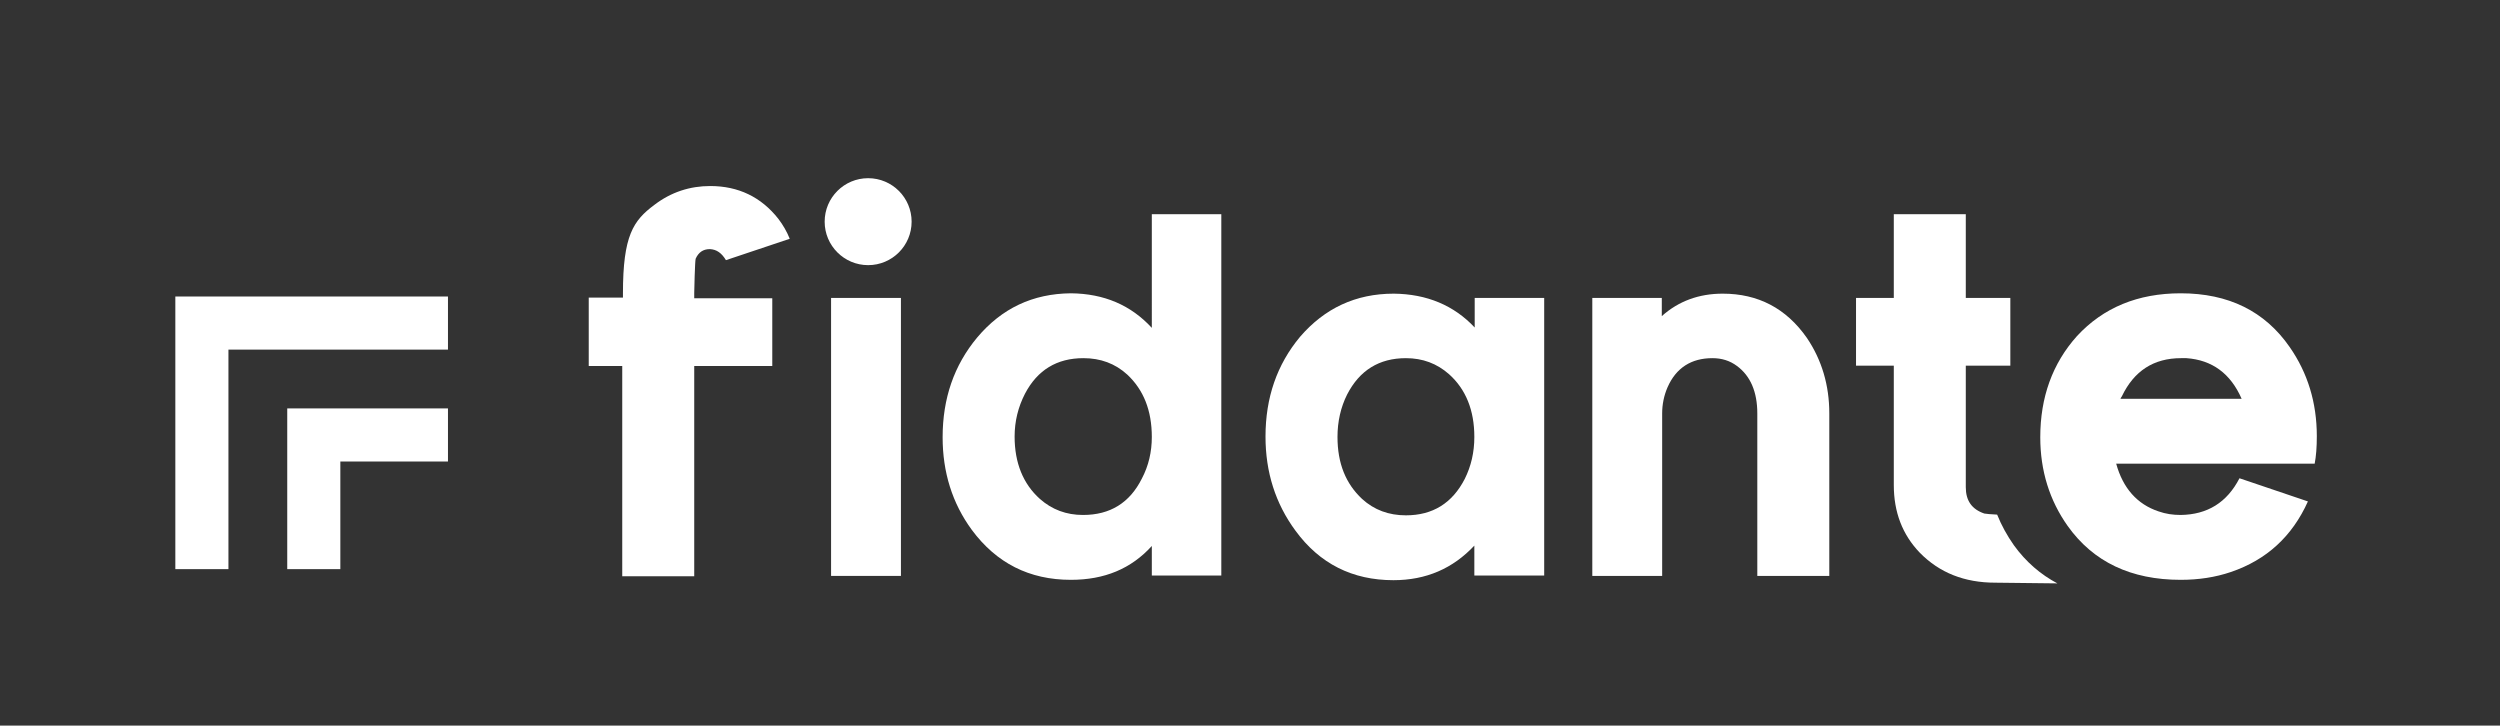
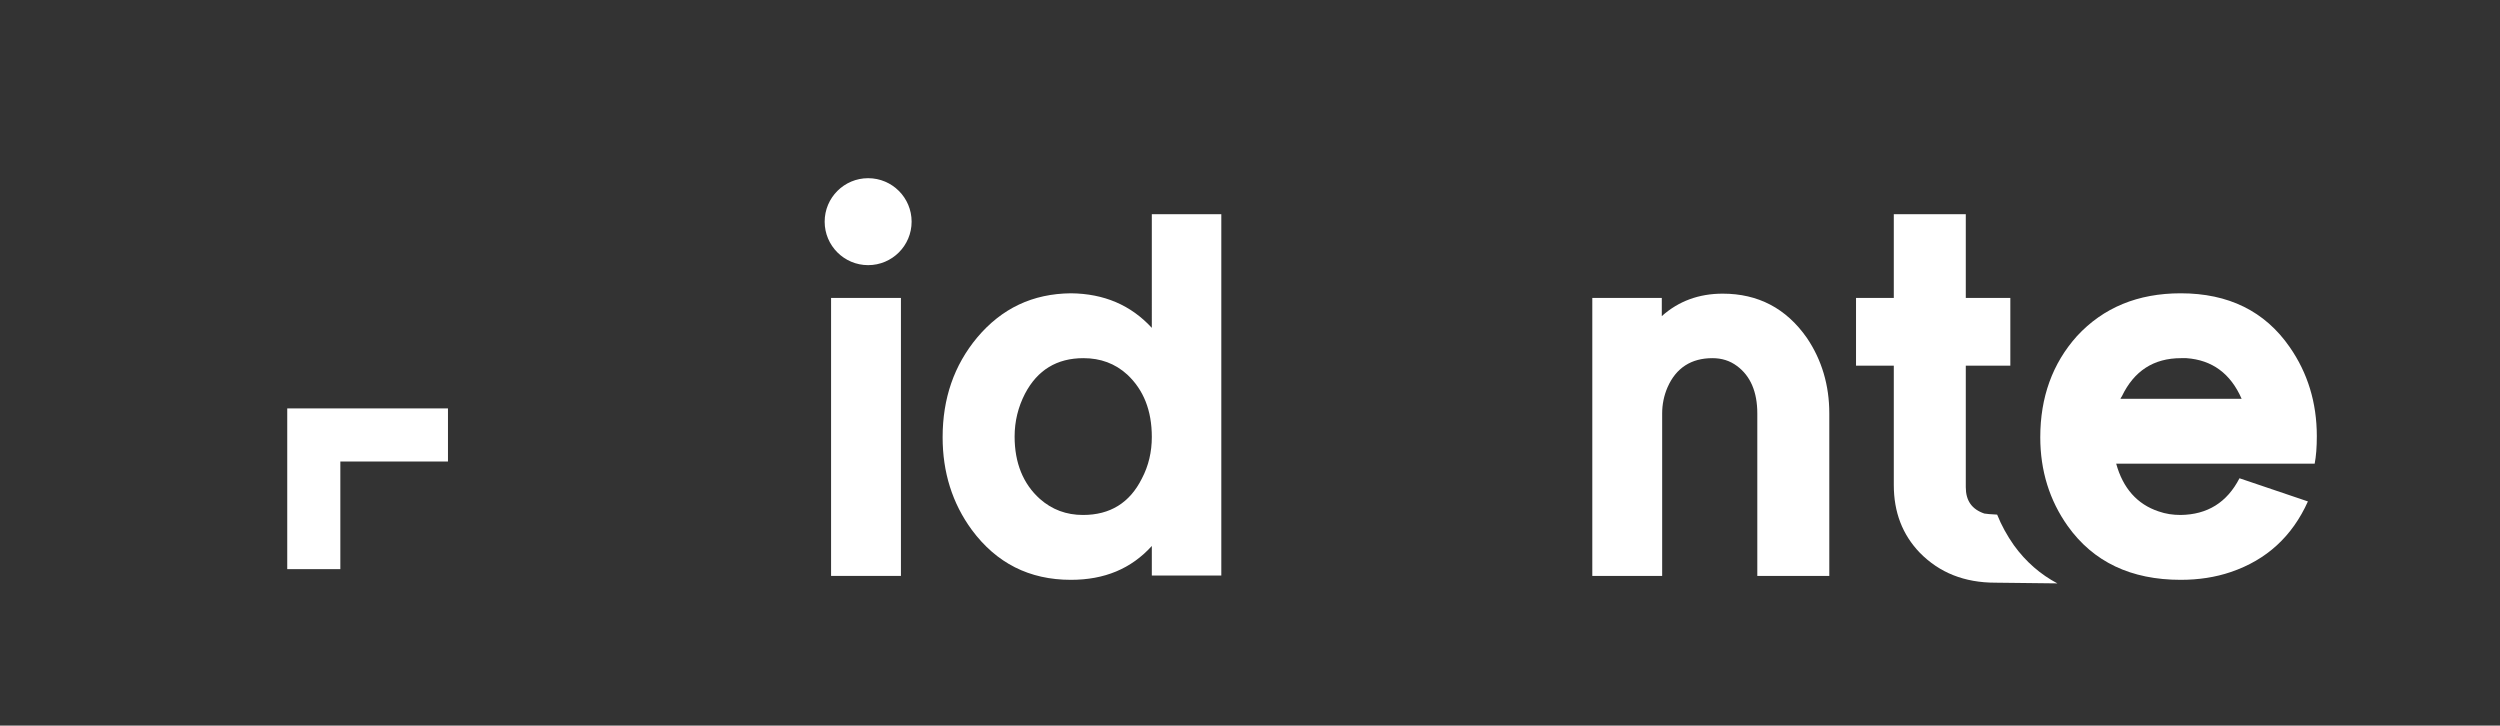
<svg xmlns="http://www.w3.org/2000/svg" version="1.1" id="Layer_1" x="0px" y="0px" viewBox="0 0 701.5 203.6" style="enable-background:new 0 0 701.5 203.6;" xml:space="preserve">
  <rect x="0" y="0" width="701.5" height="203.6" fill="#333333" stroke="none" />
  <style type="text/css">
	.st0{fill:#FFFFFF;}
</style>
  <g>
-     <path class="st0" d="M165.2,102.5v-19h9.6v-1.2c0-16.2,2.9-20.4,8.8-24.8c4.7-3.6,10-5.3,15.7-5.3c7.9,0,14.3,3.1,19.1,9.2   c1.3,1.7,2.4,3.6,3.2,5.6l-17.9,6c-1.2-2-2.6-3-4.5-3.1c-1.9,0-3.2,0.9-4,2.7c-0.2,0.6-0.4,9-0.4,9.6v1.5h21.9v19h-21.9v59h-20.2   v-59H165.2z" />
    <path class="st0" d="M233.2,83.6h19.6v78h-19.6V83.6z" />
    <path class="st0" d="M342.7,60.1v101.4h-19.5v-8.3c-5.8,6.4-13.3,9.5-22.7,9.5c-11.7,0-20.9-4.7-27.8-14c-5.5-7.5-8.2-16.2-8.2-26   c0-10.9,3.2-20.2,9.7-28c6.9-8.2,15.6-12.3,26.3-12.4c9.3,0.1,16.8,3.3,22.7,9.7V60.1H342.7z M323.2,122.6c0-7.4-2.3-13.2-6.9-17.5   c-3.4-3.1-7.5-4.6-12.3-4.6c-7.4,0-12.9,3.3-16.4,10c-1.9,3.7-2.9,7.7-2.9,12c0,7.4,2.4,13.3,7.1,17.5c3.4,3,7.4,4.5,12.1,4.5   c7.6,0,13.1-3.4,16.5-10.2C322.3,130.7,323.2,126.8,323.2,122.6z" />
-     <path class="st0" d="M433.2,161.5h-19.5v-8.4c-6,6.4-13.5,9.7-22.7,9.7c-11.5,0-20.7-4.6-27.5-13.9c-5.6-7.6-8.4-16.4-8.4-26.4   c0-10.9,3.2-20.2,9.7-28c6.9-8,15.6-12.1,26.3-12.1c9.3,0.1,16.9,3.3,22.7,9.5v-8.3h19.5V161.5z M413.7,122.6   c0-7.5-2.4-13.4-7.1-17.6c-3.4-3-7.4-4.5-12.1-4.5c-7.5,0-13,3.4-16.5,10.2c-1.8,3.6-2.7,7.6-2.7,11.9c0,7.4,2.3,13.1,6.9,17.4   c3.4,3.1,7.5,4.6,12.3,4.6c7.5,0,13-3.4,16.5-10.2C412.8,130.8,413.7,126.9,413.7,122.6z" />
    <path class="st0" d="M446.7,83.6h19.6v5.1c4.7-4.2,10.4-6.3,17.1-6.3c9.9,0,17.8,4.1,23.6,12.4c4.2,6.2,6.3,13.3,6.3,21.2v45.6   h-20.2v-45.6c0-6-1.9-10.5-5.7-13.3c-2-1.5-4.3-2.2-6.9-2.2c-5.9,0-10.2,2.7-12.6,8.2c-1,2.3-1.5,4.8-1.5,7.3v45.6h-19.6V83.6z" />
    <path class="st0" d="M647.6,140.7c-4.4,9.8-11.6,16.4-21.6,19.8c-4.4,1.5-9.1,2.2-14.1,2.2c-13.9,0-24.5-5-31.7-15.1   c-5.1-7.2-7.7-15.5-7.7-24.9c0-11.2,3.4-20.7,10.3-28.4c7.4-8,17.1-12,29.1-12c13.4,0,23.6,5,30.6,15.1c5,7.2,7.6,15.5,7.6,25   c0,3.1-0.2,5.6-0.6,7.7h-55.7c1.9,6.9,5.9,11.4,11.9,13.4c2,0.7,4,1,6.2,1c7.5-0.1,13-3.5,16.5-10.3L647.6,140.7z M595,111.9h34   c-3.1-7.1-8.3-10.9-15.5-11.4c-0.6,0-1.1,0-1.5,0c-7.7,0-13.2,3.6-16.6,10.7C595.2,111.5,595,111.8,595,111.9z" />
    <path class="st0" d="M565.1,153c-1.9-2.7-3.5-5.6-4.7-8.6c-1.8-0.1-3.2-0.2-3.6-0.3c-3.5-1.2-5.2-3.6-5.2-7.4v-34.1h12.5v-19h-12.5   V60.1h-20.2v23.5h-10.6v19h10.6v33.5c0,7.6,2.4,13.9,7.3,19c5.5,5.6,12.5,8.4,21.2,8.4l17.4,0.2C572.6,161.2,568.5,157.7,565.1,153   z" />
    <circle class="st0" cx="243.6" cy="62.2" r="12.2" />
-     <polygon class="st0" points="125.7,83.2 67.6,83.2 49.2,83.2 49.2,101.6 49.2,159.7 64.1,159.7 64.1,98.1 125.7,98.1  " />
    <polygon class="st0" points="125.7,114.6 99,114.6 80.6,114.6 80.6,133 80.6,159.7 95.5,159.7 95.5,129.5 125.7,129.5  " />
  </g>
</svg>